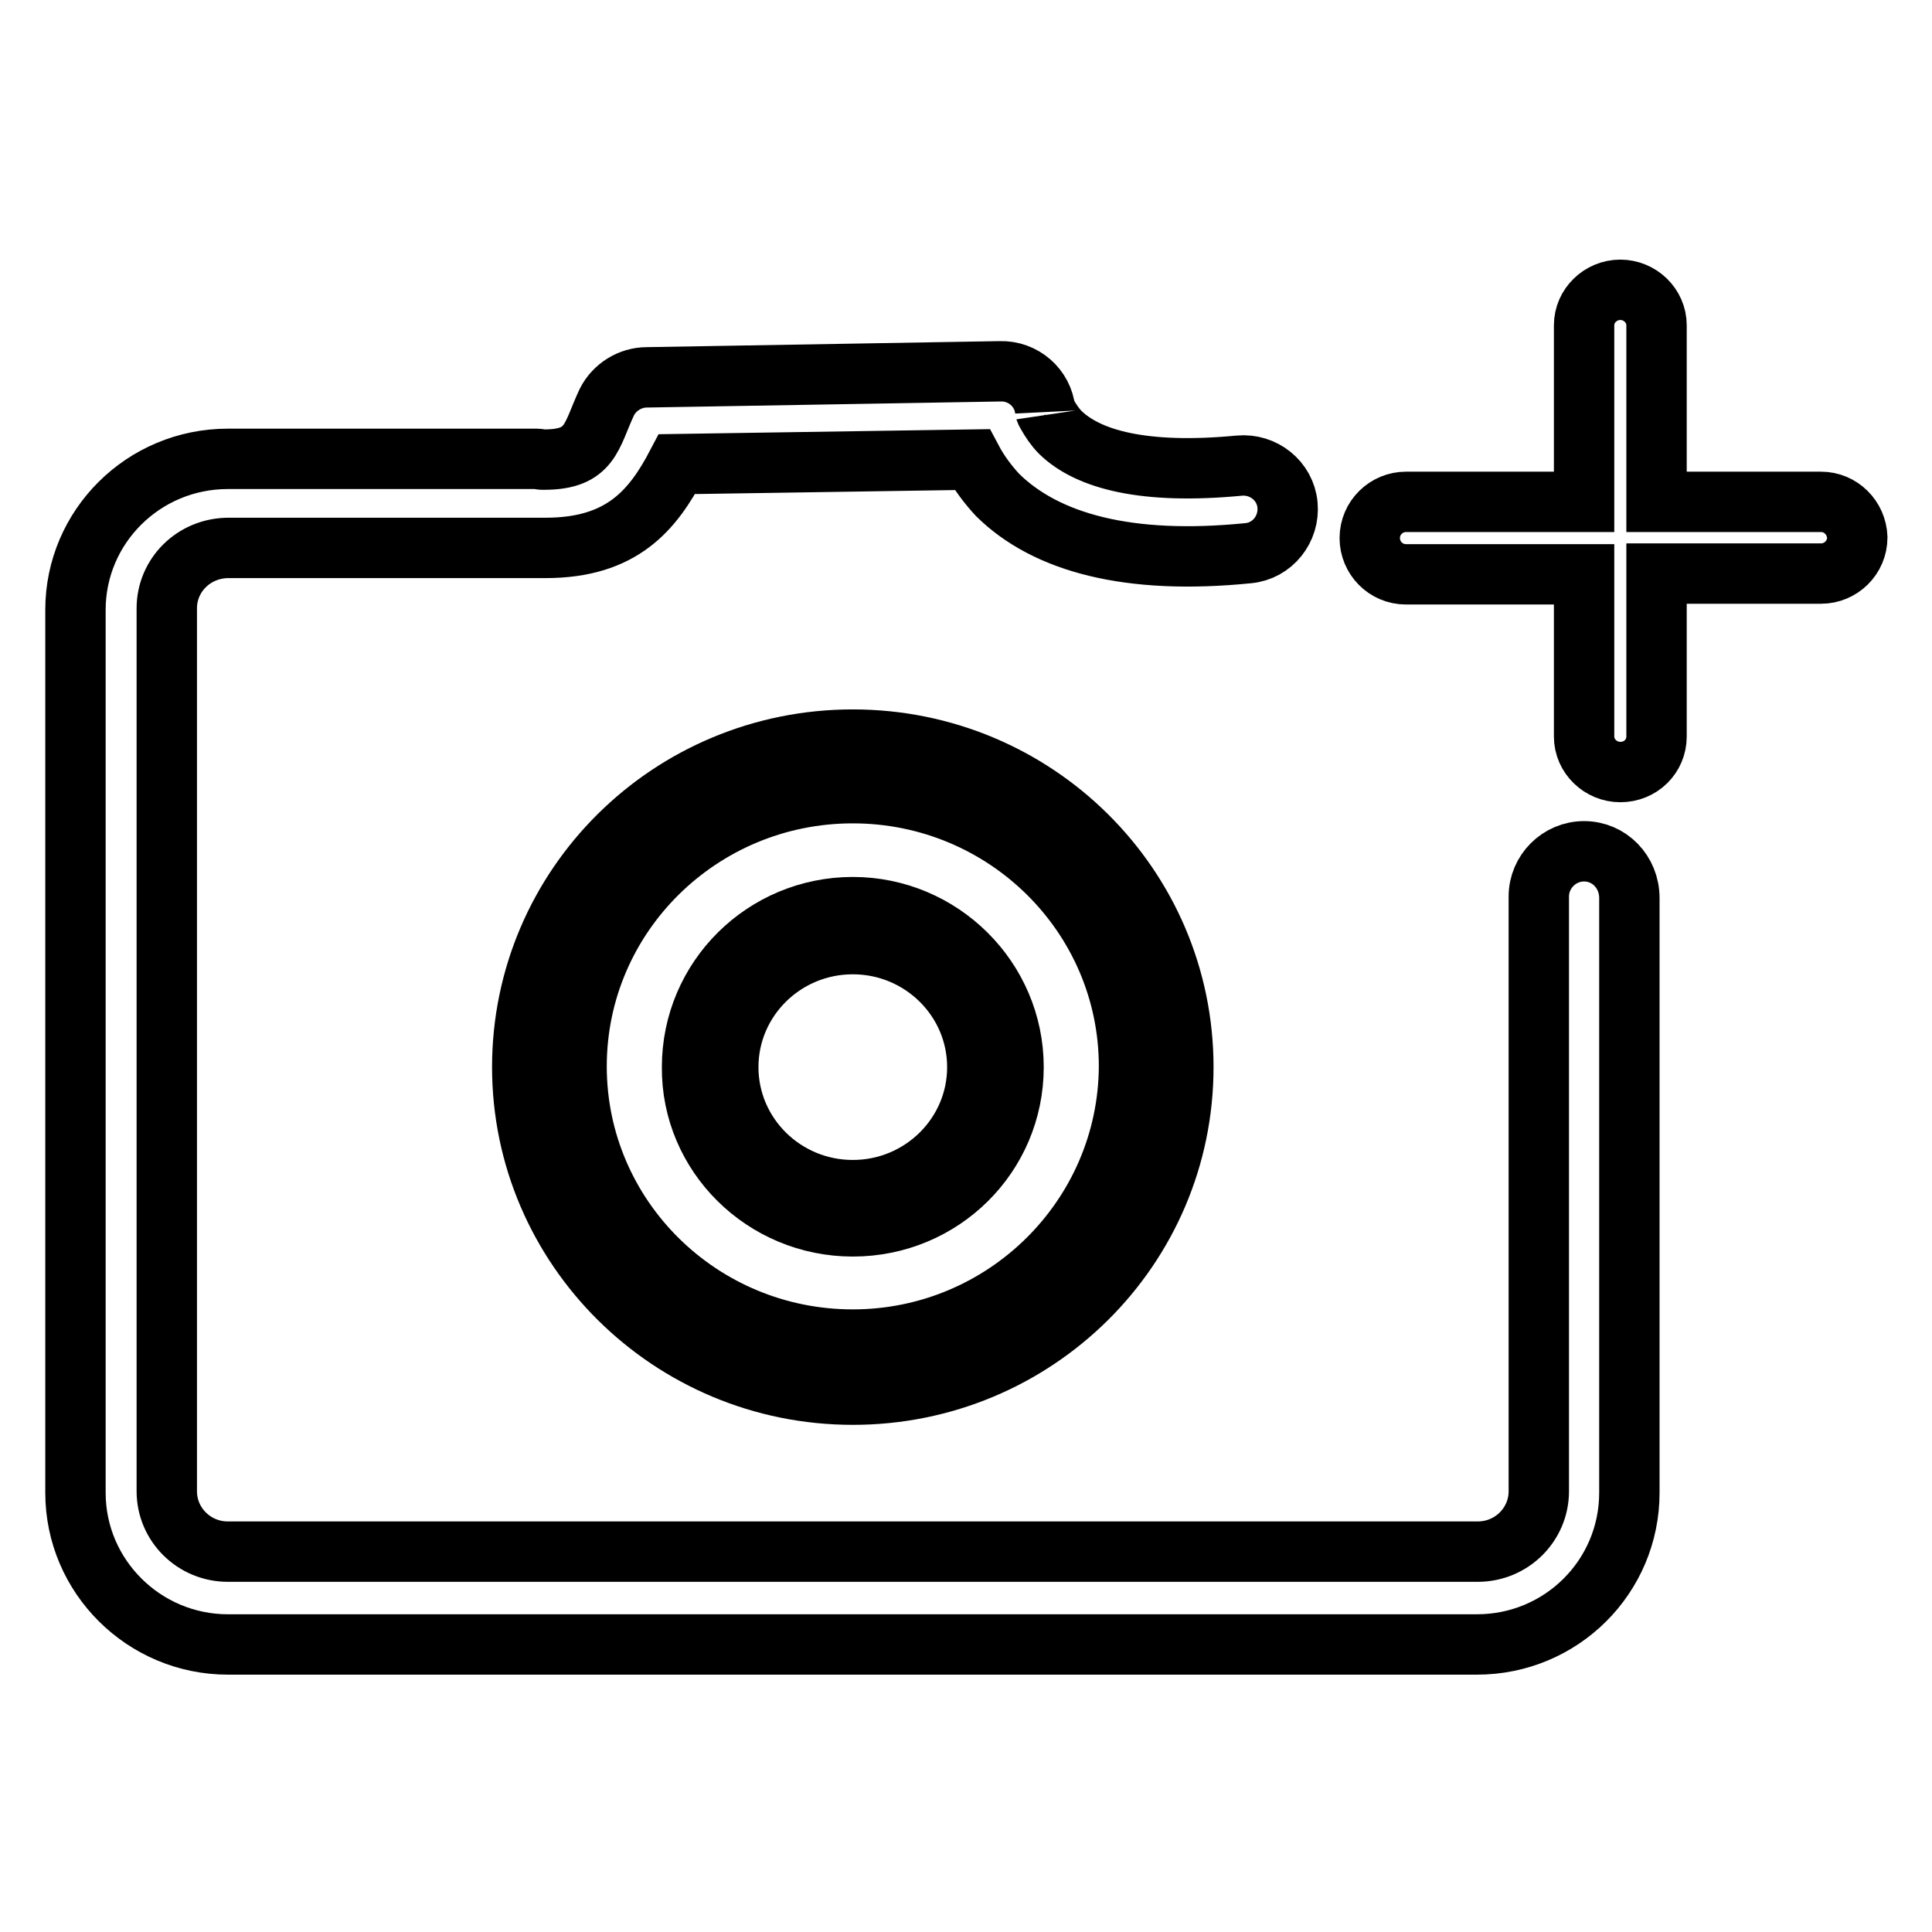
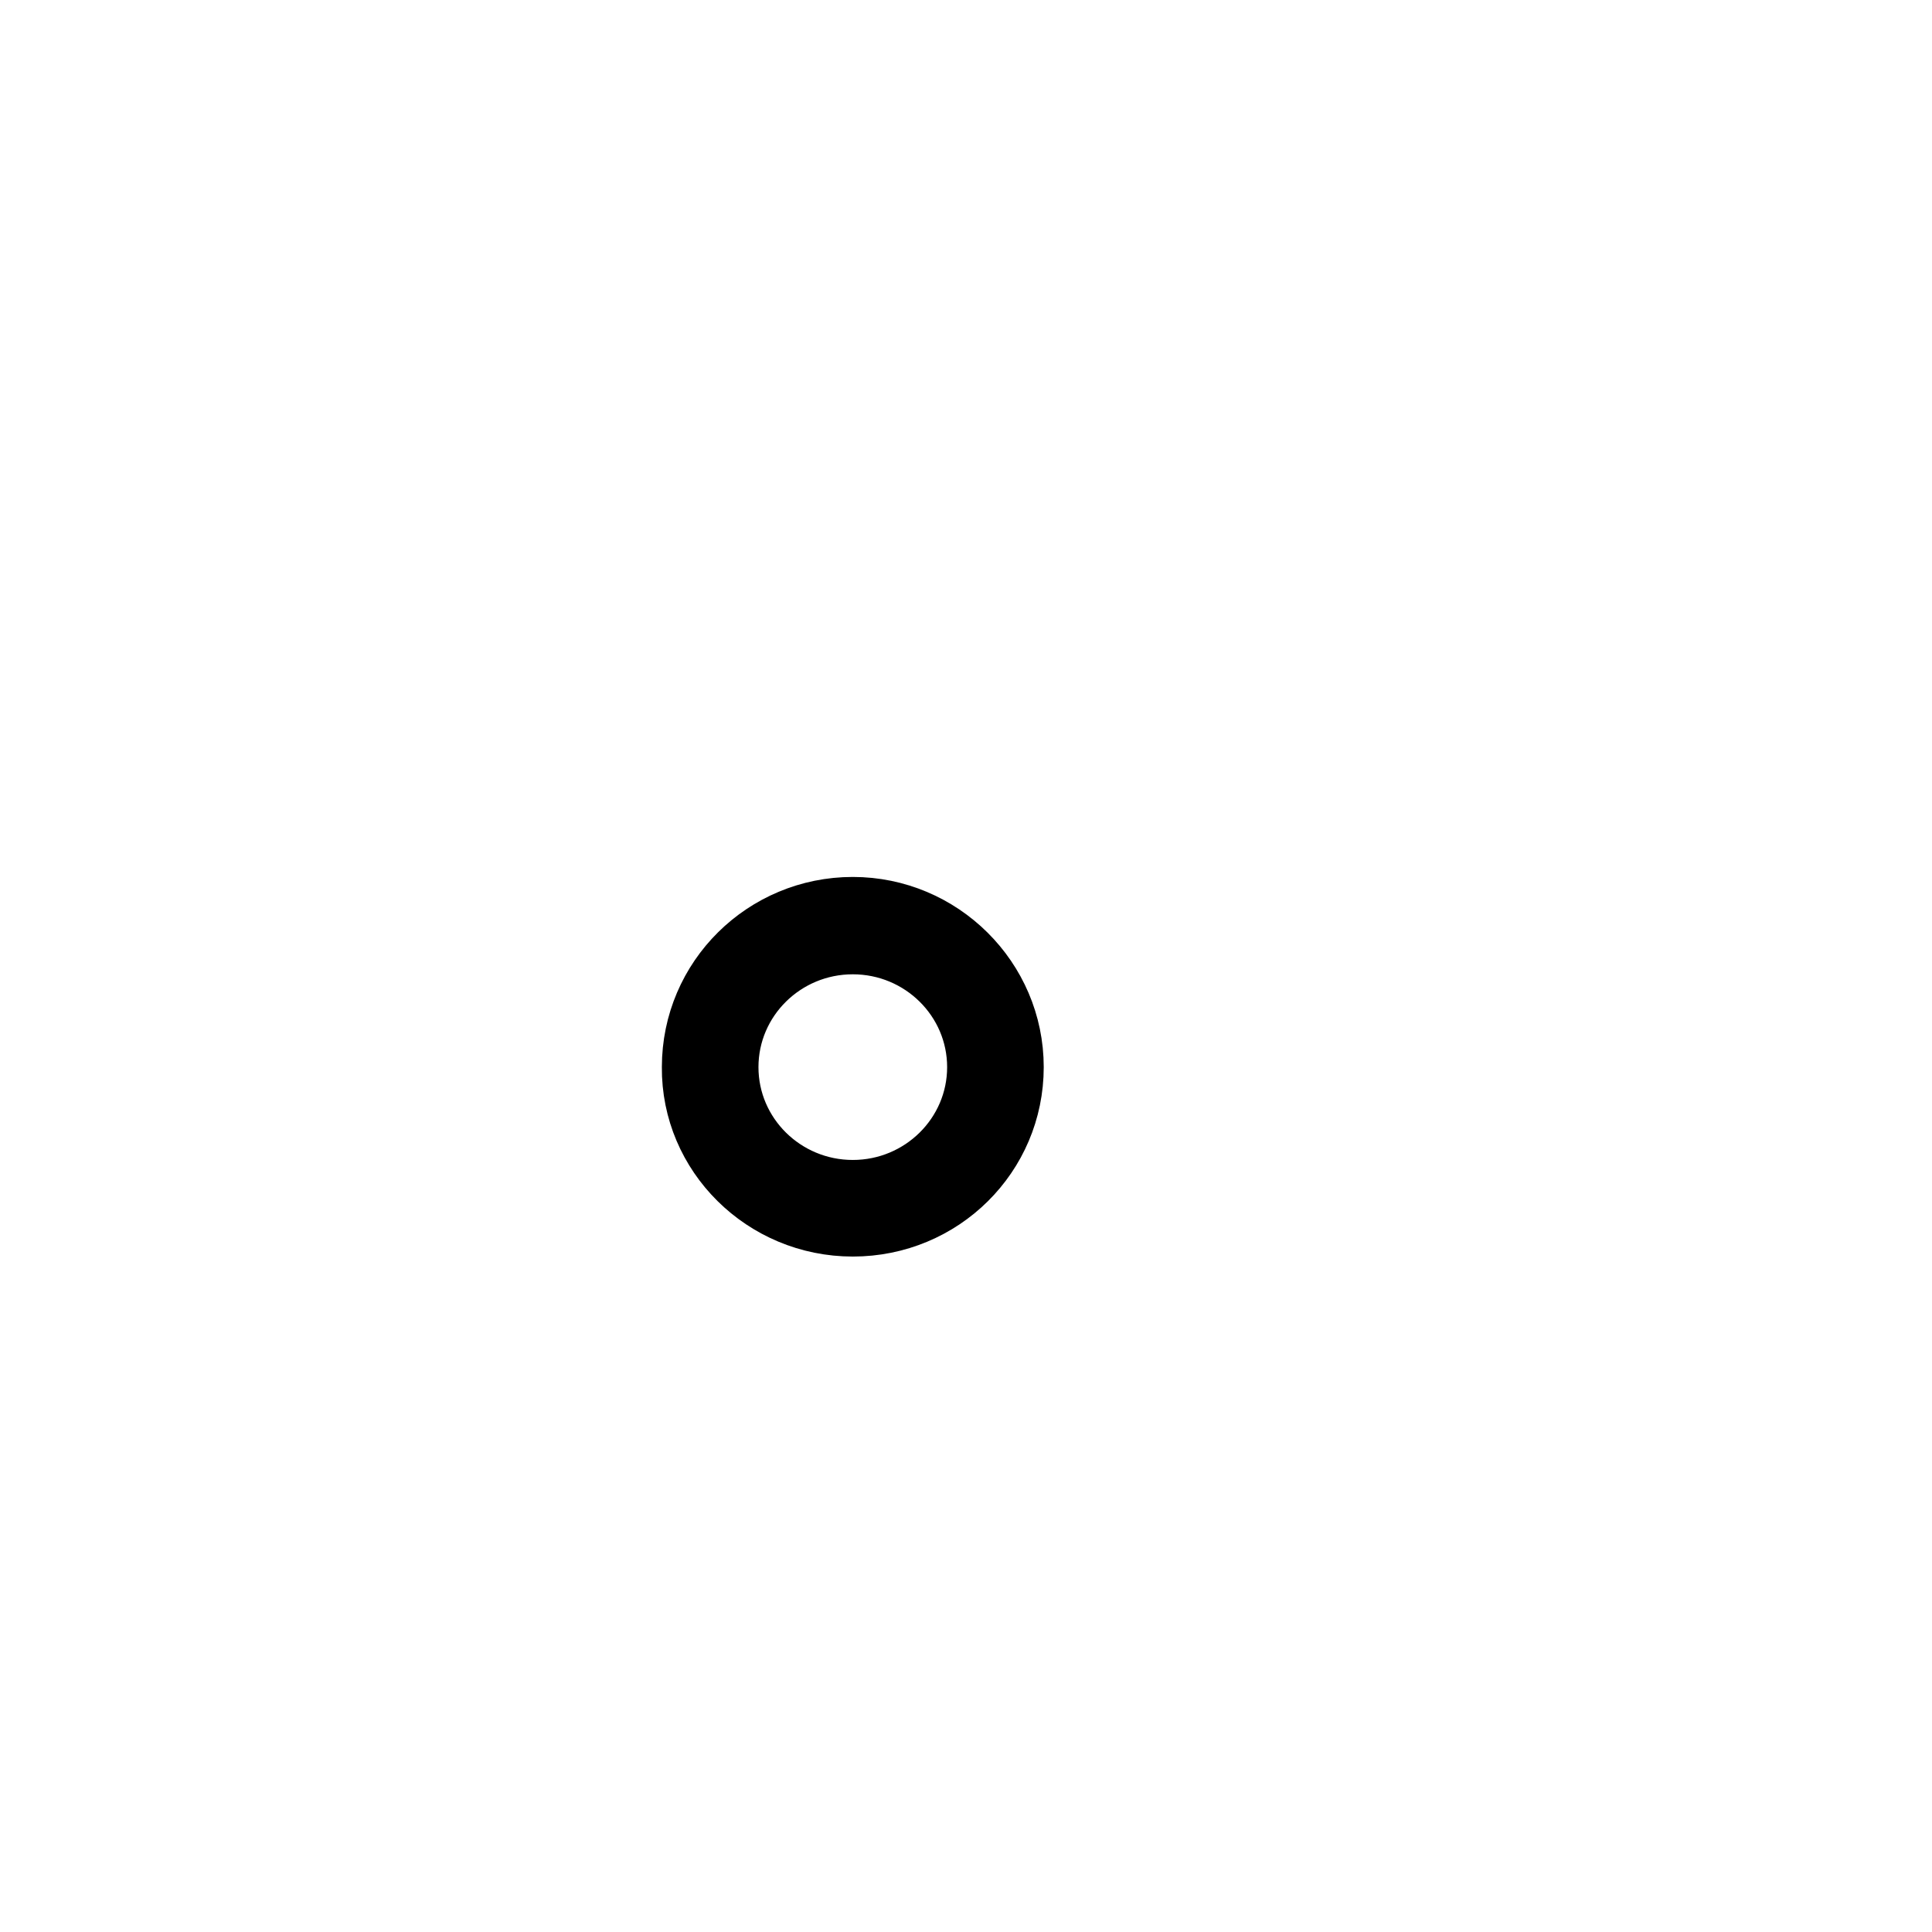
<svg xmlns="http://www.w3.org/2000/svg" version="1.1" x="0px" y="0px" viewBox="0 0 256 256" enable-background="new 0 0 256 256" xml:space="preserve">
  <g>
-     <path stroke-width="8" fill-opacity="0" stroke="#000000" d="M209.9,112.8c-3.3,0-6,2.7-6,6l0,0v78.8c0,4.4-3.6,8-8.1,8H30.2c-4.5,0-8.1-3.6-8.1-8c0,0,0,0,0,0v-117 c0-4.4,3.6-8,8.2-8h41.1c0.1,0,0.1,0,0.2,0h0.7c10.1,0,14.2-5,17.4-11.1l39.1-0.6c0.9,1.7,2.1,3.3,3.4,4.7 c6.4,6.3,17.3,9.3,33.2,7.7c3.2-0.3,5.5-3.2,5.2-6.4c-0.3-3.2-3.2-5.5-6.4-5.2l0,0c-12.6,1.2-20-0.8-23.7-4.4 c-0.7-0.7-1.3-1.6-1.8-2.5c-0.2-0.3-0.2-0.5-0.2-0.4c-0.3-3-2.9-5.3-6-5.2l-46.8,0.8c-2.2,0-4.3,1.3-5.3,3.3 c-2.1,4.5-2.1,7.6-8.3,7.6h-0.3c-0.2,0-0.4-0.1-0.6-0.1H30.2c-11.2,0-20.2,9-20.2,20v117c0,11.1,9.1,20.1,20.2,20.1h165.5 c11.2,0,20.2-9,20.2-20.1v-78.8C215.9,115.5,213.2,112.8,209.9,112.8L209.9,112.8z M241.3,66.5h-21.8V43.1c0-2.6-2.2-4.7-4.8-4.7 c-2.6,0-4.8,2.1-4.8,4.7c0,0,0,0,0,0v23.4h-23.6c-2.6,0-4.8,2.1-4.8,4.8c0,2.6,2.1,4.8,4.8,4.8c0,0,0,0,0,0h23.6v21.5 c0,2.6,2.2,4.7,4.8,4.7c2.7,0,4.8-2.1,4.8-4.7V76h21.8c2.6,0,4.8-2.1,4.8-4.8C246,68.6,243.9,66.5,241.3,66.5L241.3,66.5z" />
-     <path stroke-width="8" fill-opacity="0" stroke="#000000" d="M113,184.8c24.2,0,43.8-19.4,43.8-43.4c0-24-19.6-43.4-43.8-43.4c-24.2,0-43.8,19.4-43.8,43.4 C69.2,165.3,88.8,184.8,113,184.8z M113,177.5c-20.2,0-36.6-16.2-36.6-36.2c0-20,16.4-36.2,36.6-36.2c20.2,0,36.6,16.2,36.6,36.2 C149.5,161.3,133.1,177.5,113,177.5z" />
    <path stroke-width="8" fill-opacity="0" stroke="#000000" d="M113,162.5c11.8,0,21.3-9.4,21.3-21.1c0-11.7-9.6-21.2-21.3-21.2c0,0,0,0,0,0c-11.7,0-21.3,9.4-21.3,21.2 l0,0C91.6,153,101.2,162.5,113,162.5z M113,157.7c-9.1,0-16.5-7.3-16.5-16.3c0-9,7.4-16.3,16.5-16.3s16.5,7.3,16.5,16.3 C129.5,150.4,122.1,157.7,113,157.7z" />
  </g>
</svg>